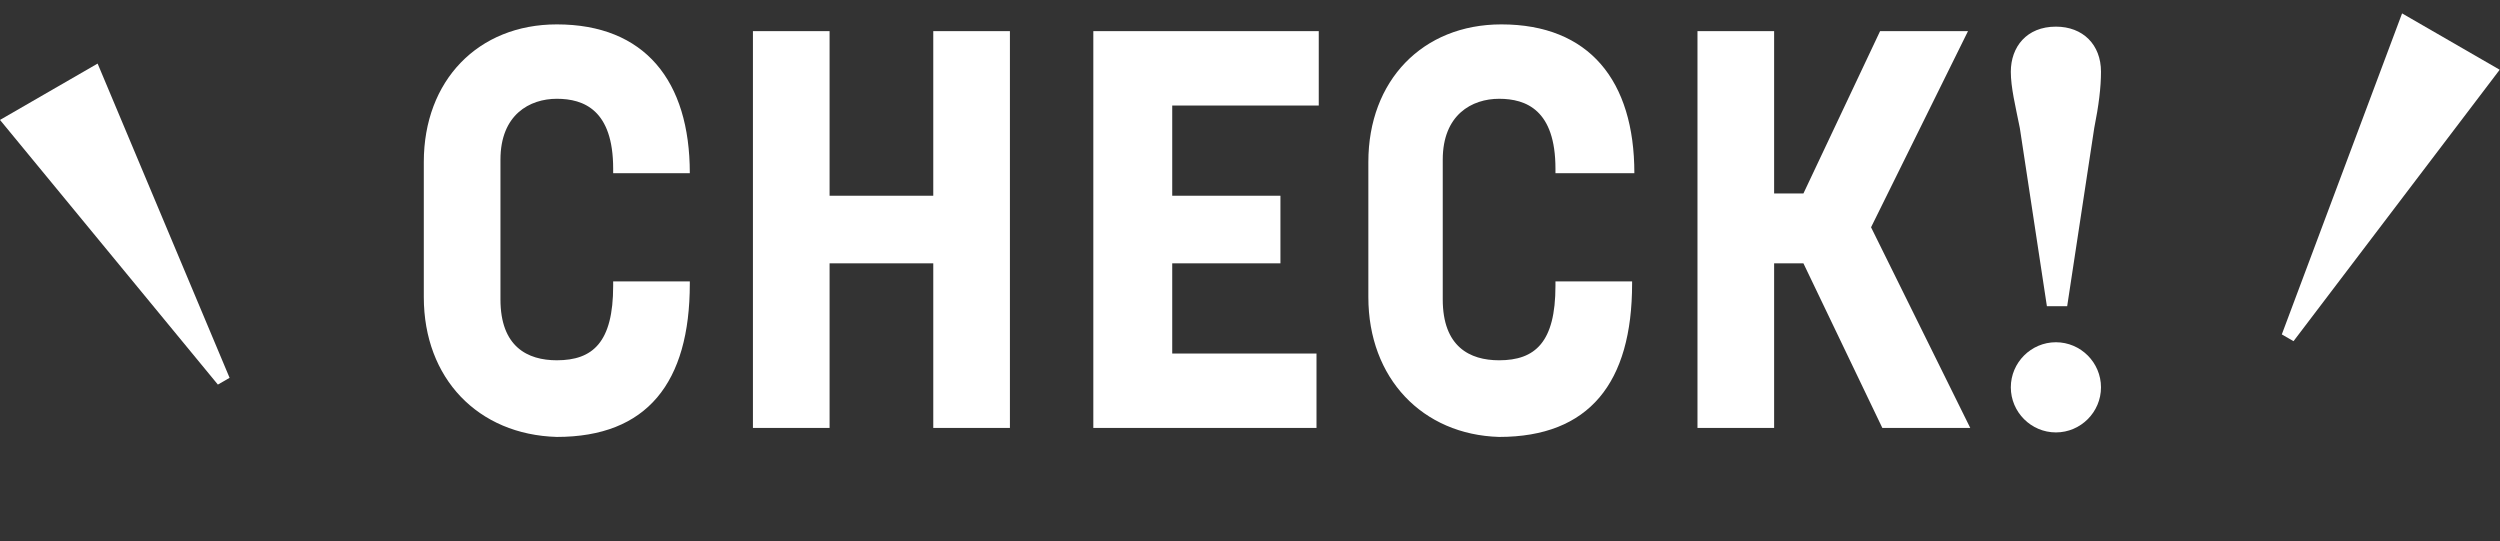
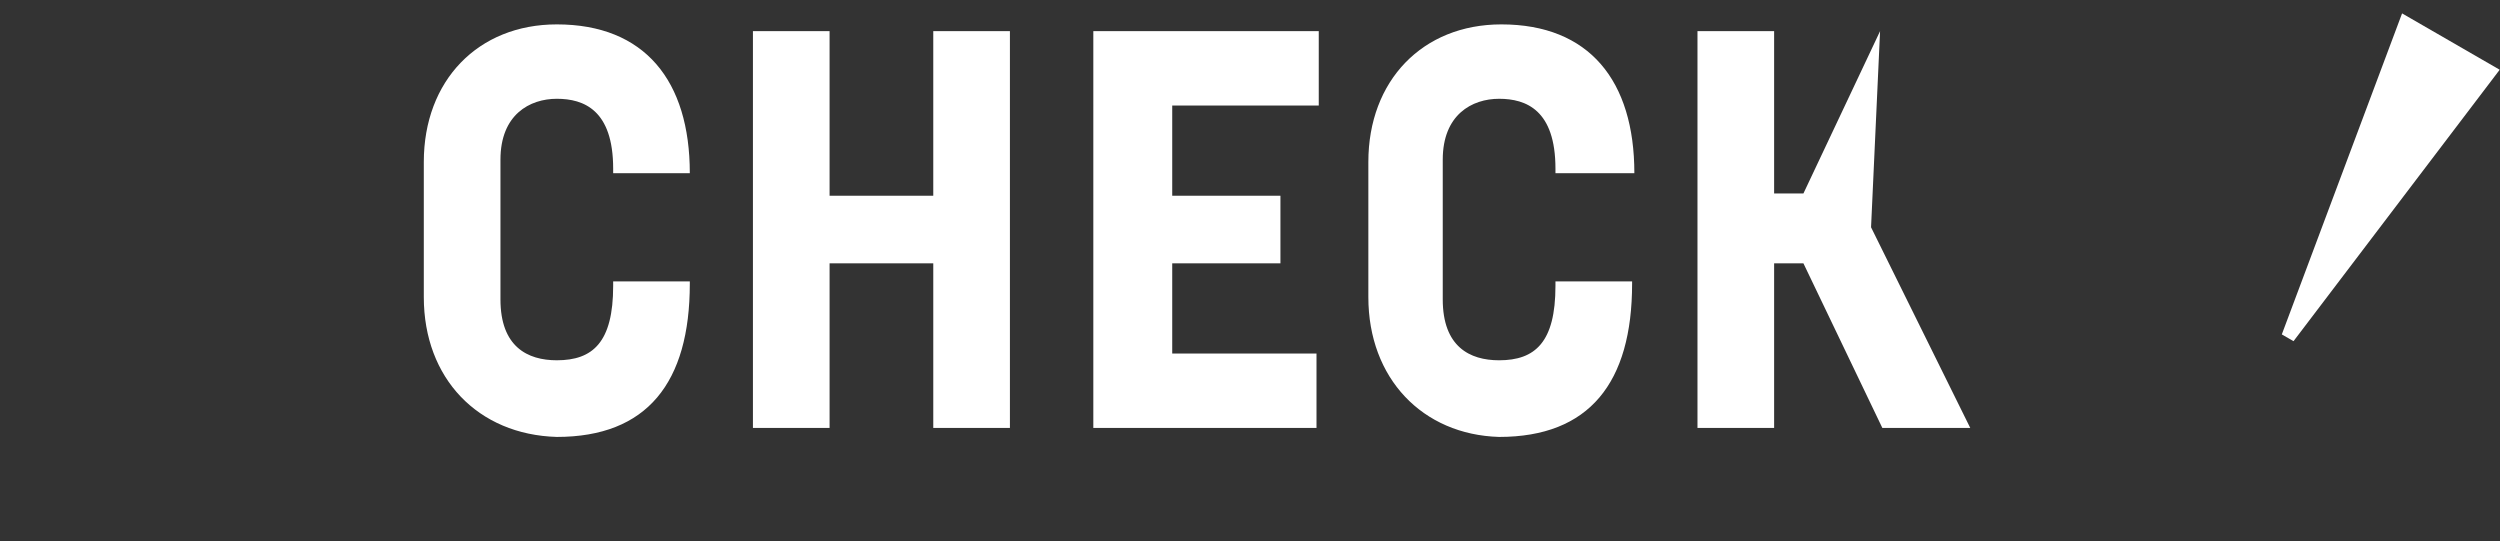
<svg xmlns="http://www.w3.org/2000/svg" version="1.1" id="レイヤー_1" x="0px" y="0px" viewBox="0 0 110.9 24" style="enable-background:new 0 0 110.9 24;" xml:space="preserve">
  <rect x="0" y="0" width="110.9" height="24" fill="#333333" stroke="none" />
  <style type="text/css">
	.st0{enable-background:new    ;}
	.st1{fill:#FFFFFF;}
</style>
  <g id="グループ_612" transform="translate(0 -6.118)">
    <g class="st0">
      <path class="st1" d="M18.8,19.3v-6c0-3.6,2.4-6.1,5.9-6.1c3.9,0,5.9,2.5,5.9,6.6v0h-3.4v-0.2c0-2.6-1.3-3.1-2.5-3.1    c-1.2,0-2.5,0.7-2.5,2.7v6.2c0,2.1,1.2,2.7,2.5,2.7c1.6,0,2.5-0.8,2.5-3.3v-0.2h3.4v0.1c0,4.4-1.9,6.8-5.9,6.8    C21.2,25.4,18.8,22.9,18.8,19.3z" />
      <path class="st1" d="M33.4,7.5h3.4v7.3h4.6V7.5h3.4v17.6h-3.4v-7.3h-4.6v7.3h-3.4V7.5z" />
      <path class="st1" d="M48.6,7.5h9.9v3.3H52v4h4.8v3H52v4h6.4v3.3h-9.9V7.5z" />
      <path class="st1" d="M60.7,19.3v-6c0-3.6,2.4-6.1,5.9-6.1c3.9,0,5.9,2.5,5.9,6.6v0H69v-0.2c0-2.6-1.3-3.1-2.5-3.1    c-1.2,0-2.5,0.7-2.5,2.7v6.2c0,2.1,1.2,2.7,2.5,2.7c1.6,0,2.5-0.8,2.5-3.3v-0.2h3.4v0.1c0,4.4-1.9,6.8-5.9,6.8    C63.1,25.4,60.7,22.9,60.7,19.3z" />
-       <path class="st1" d="M75.3,7.5h3.4v7.2H80l3.4-7.2h3.9L83,16.2l4.4,8.9h-3.9L80,17.8h-1.3v7.3h-3.4V7.5z" />
-       <path class="st1" d="M91.2,21.3c1.1,0,2,0.9,2,2s-0.9,2-2,2c-1.1,0-2-0.9-2-2S90.1,21.3,91.2,21.3z M89.2,9.3c0-1.1,0.7-2,2-2    c1.2,0,2,0.8,2,2c0,0.7-0.1,1.5-0.3,2.5l-1.2,7.9h-0.9l-1.2-7.9C89.4,10.8,89.2,10,89.2,9.3z" />
+       <path class="st1" d="M75.3,7.5h3.4v7.2H80l3.4-7.2L83,16.2l4.4,8.9h-3.9L80,17.8h-1.3v7.3h-3.4V7.5z" />
    </g>
    <g id="コンポーネント_41_33" transform="translate(106.556 6.712) rotate(30)">
      <path id="パス_560" class="st1" d="M0,0l5,0L3.1,15H2.5L0,0z" />
    </g>
    <g id="コンポーネント_41_34" transform="translate(0 11.438) rotate(-30)">
-       <path id="パス_560-2" class="st1" d="M0,0l5,0L3.1,15H2.5L0,0z" />
-     </g>
+       </g>
  </g>
</svg>